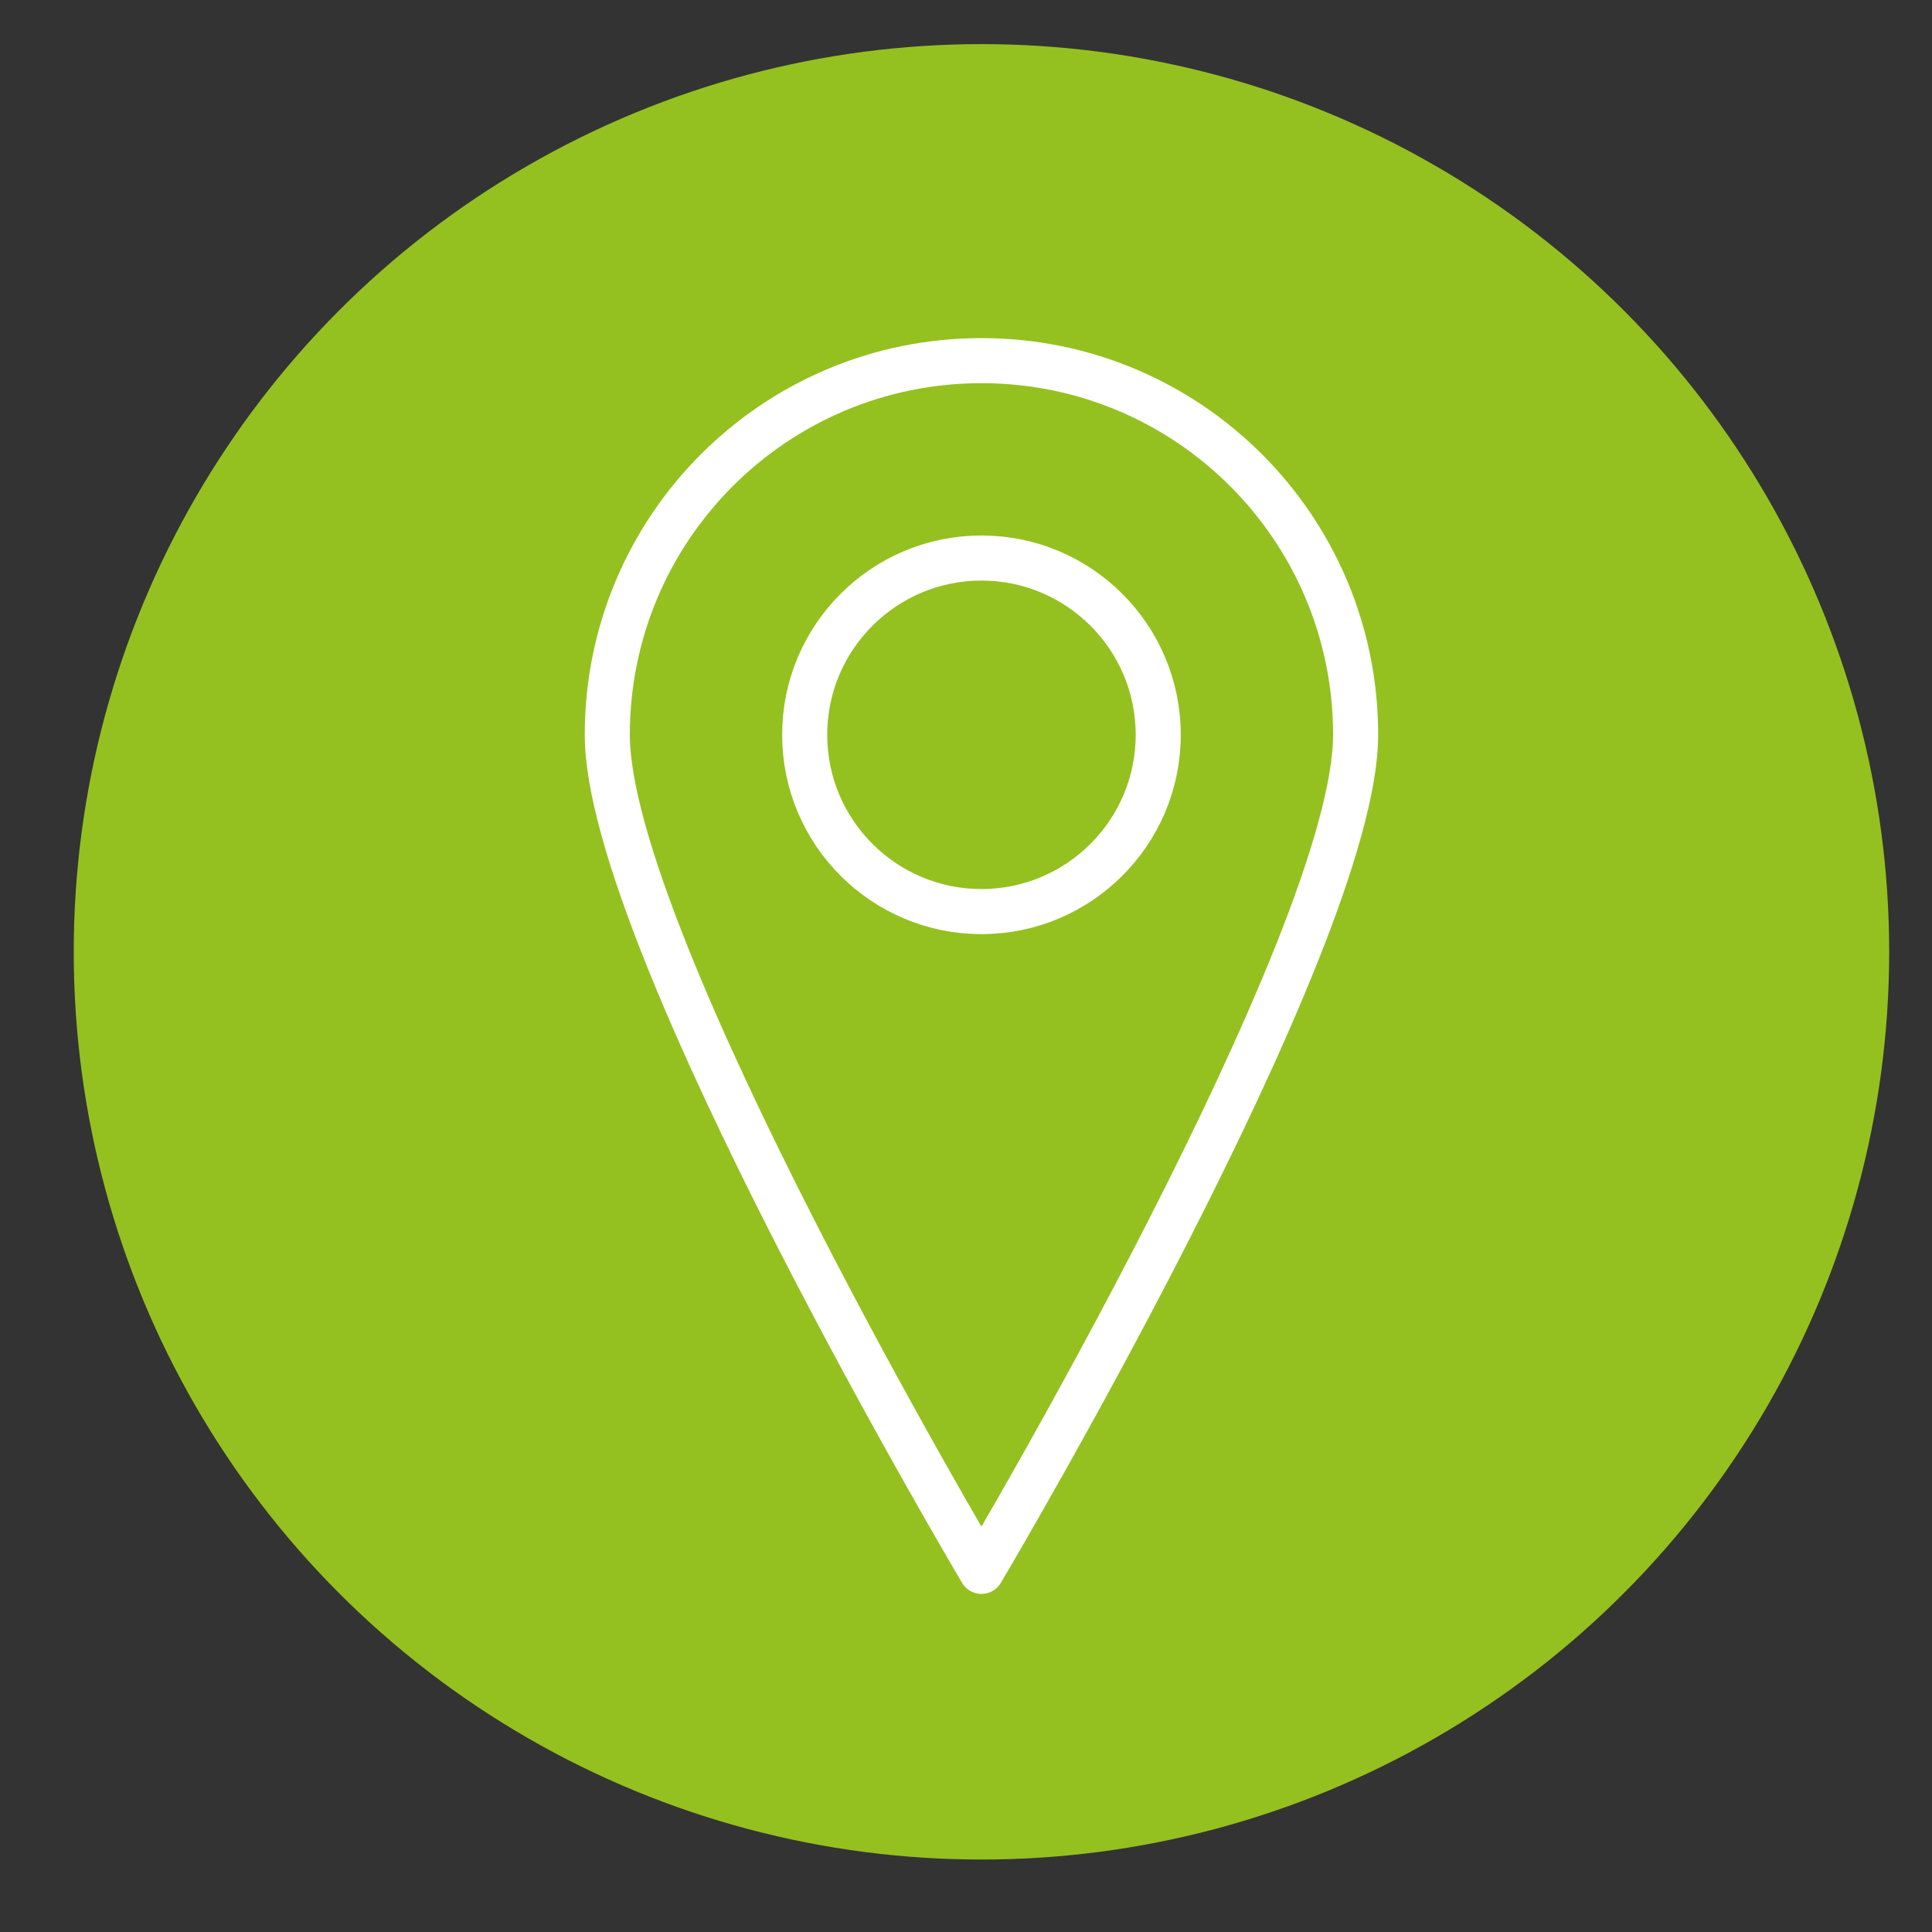
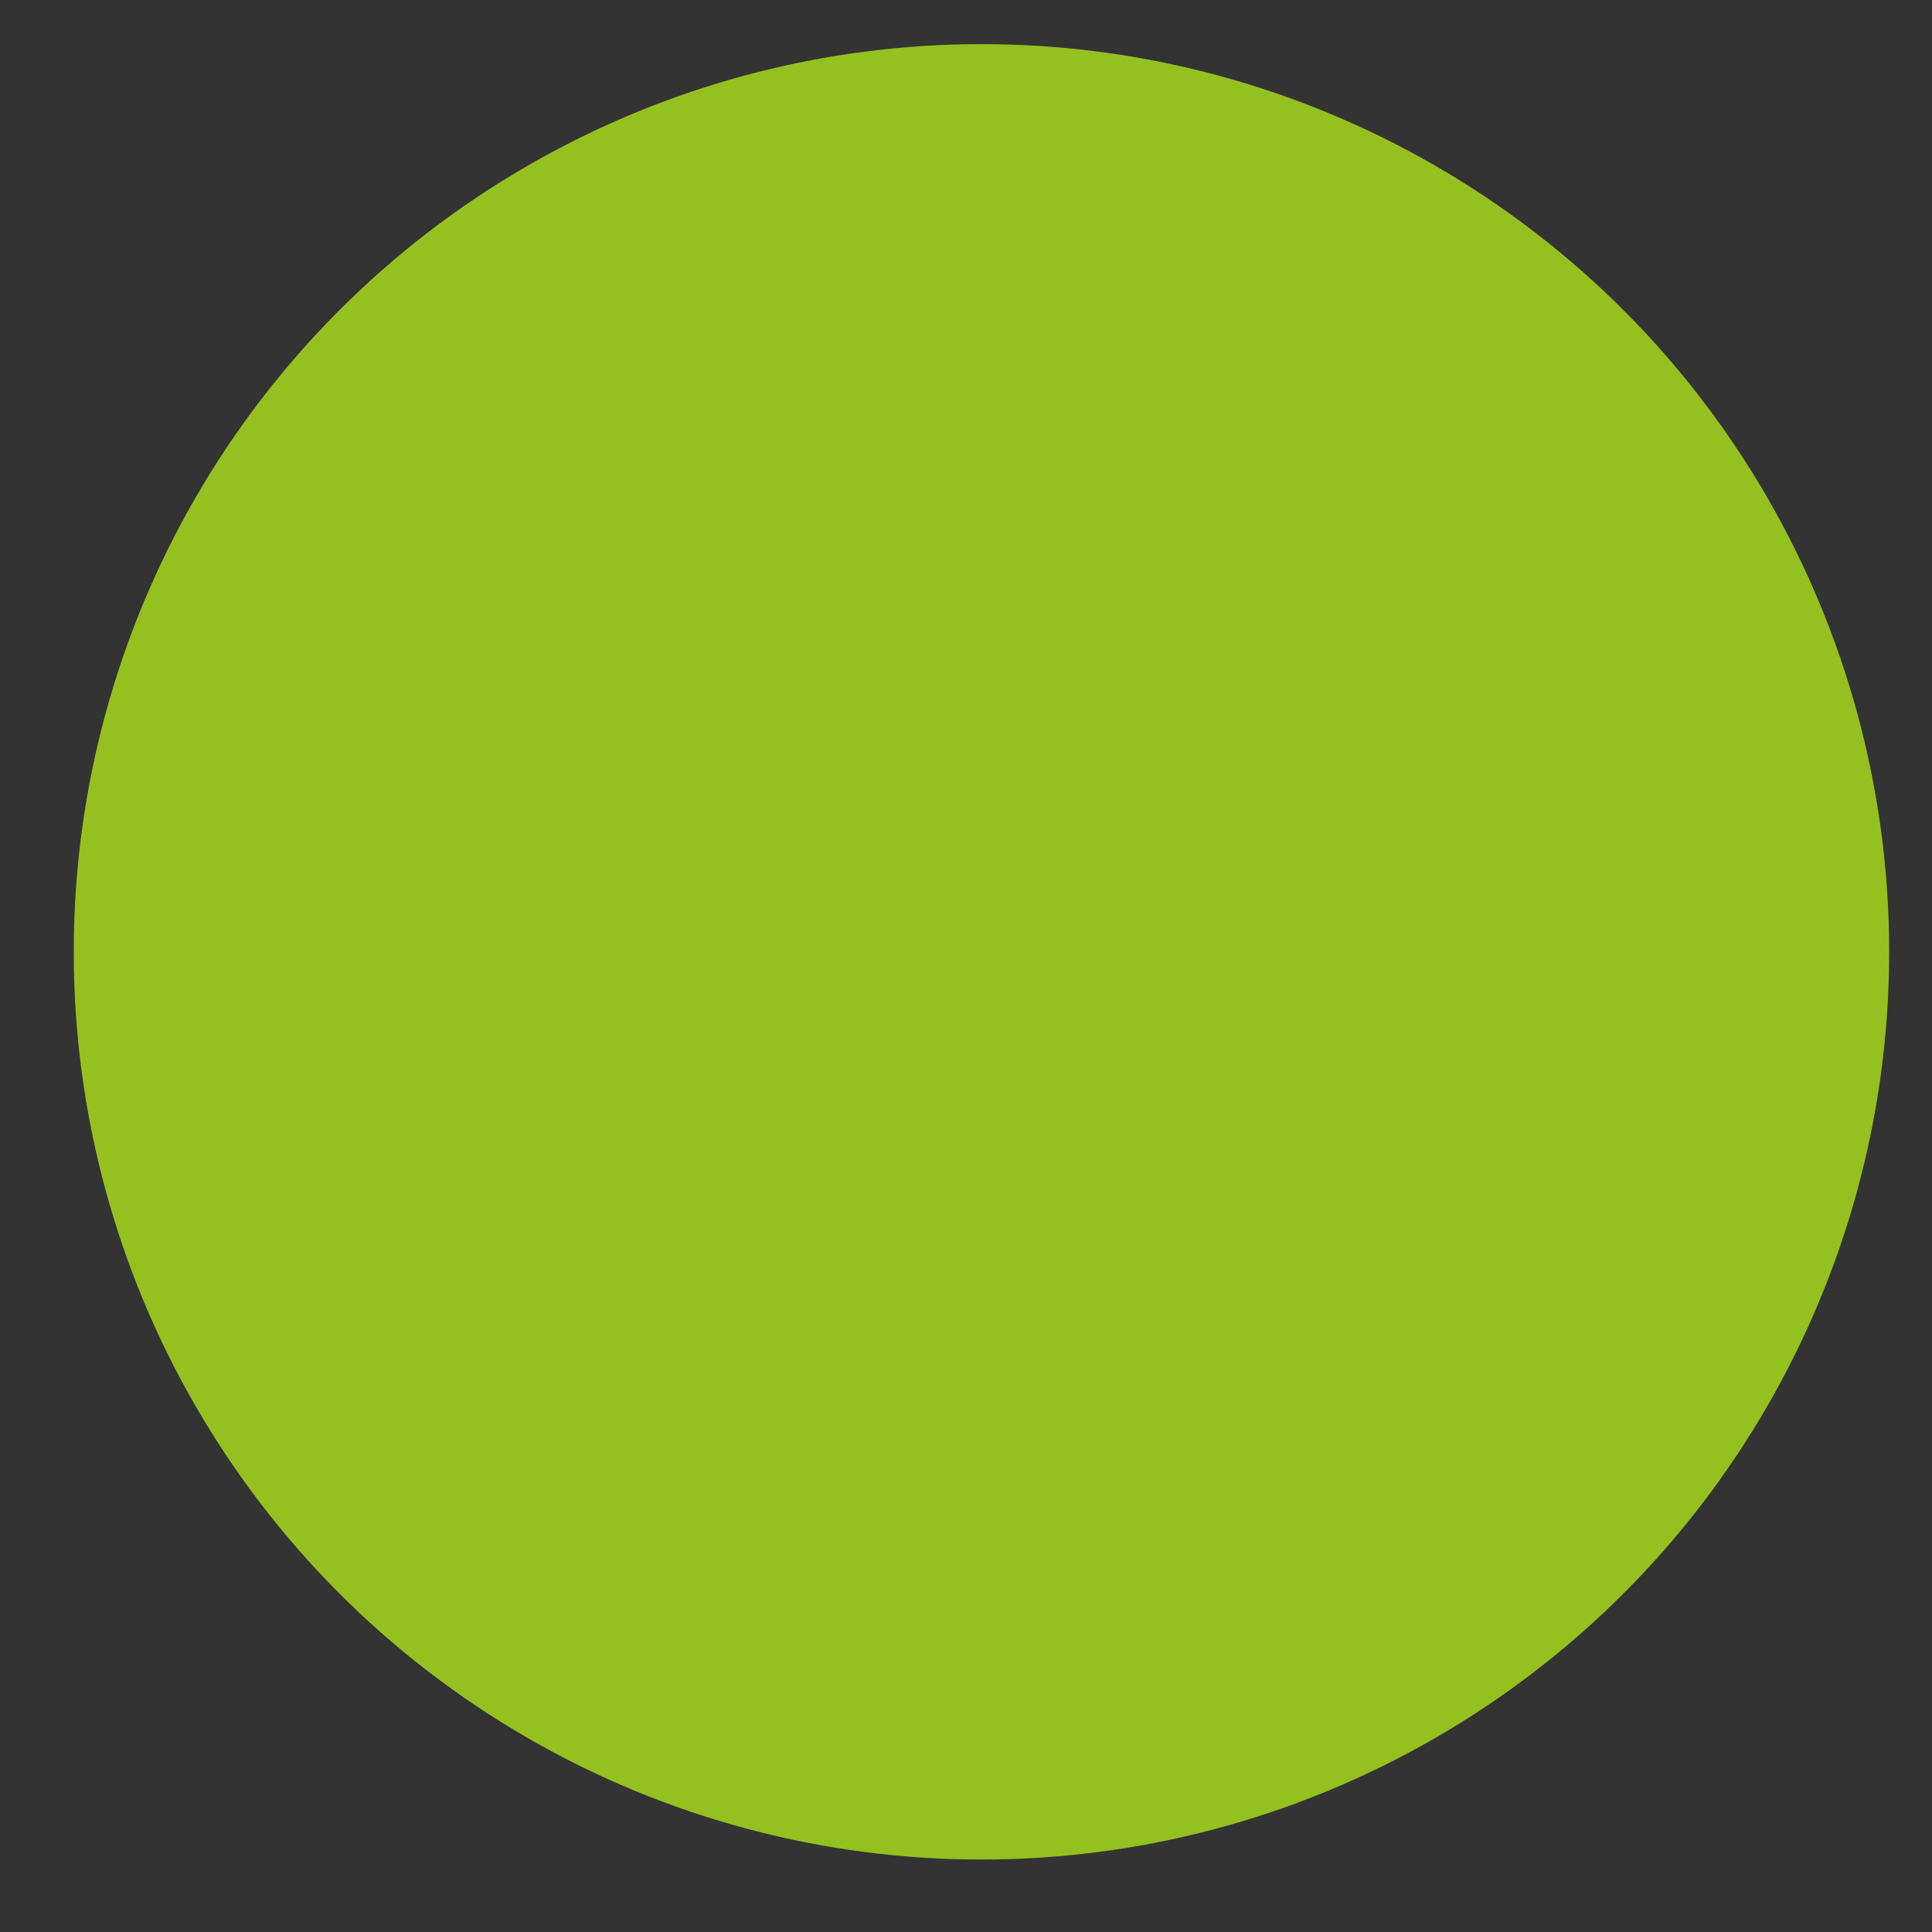
<svg xmlns="http://www.w3.org/2000/svg" id="Calque_1" x="0px" y="0px" viewBox="0 0 600 600" style="enable-background:new 0 0 600 600;" xml:space="preserve">
  <rect x="0" y="0" width="600" height="600" fill="#333333" stroke="none" />
  <style type="text/css">	.st0{fill:#94C11F;}	.st1{fill:none;stroke:#FFFFFF;stroke-width:14;stroke-linejoin:round;stroke-miterlimit:10;}</style>
  <circle class="st0" cx="304.8" cy="295.6" r="281.9" />
  <g>
-     <path class="st1" d="M421,228.2C421,292.3,304.8,488,304.8,488S188.6,292.3,188.6,228.2c0-64.2,52-116.2,116.2-116.2  C369,112,421,164,421,228.2z" />
-     <path class="st1" d="M359.7,228.2c0,30.3-24.6,54.9-54.9,54.9c-30.3,0-54.9-24.6-54.9-54.9c0-30.3,24.6-54.9,54.9-54.9  C335.1,173.3,359.7,197.9,359.7,228.2z" />
-   </g>
+     </g>
</svg>